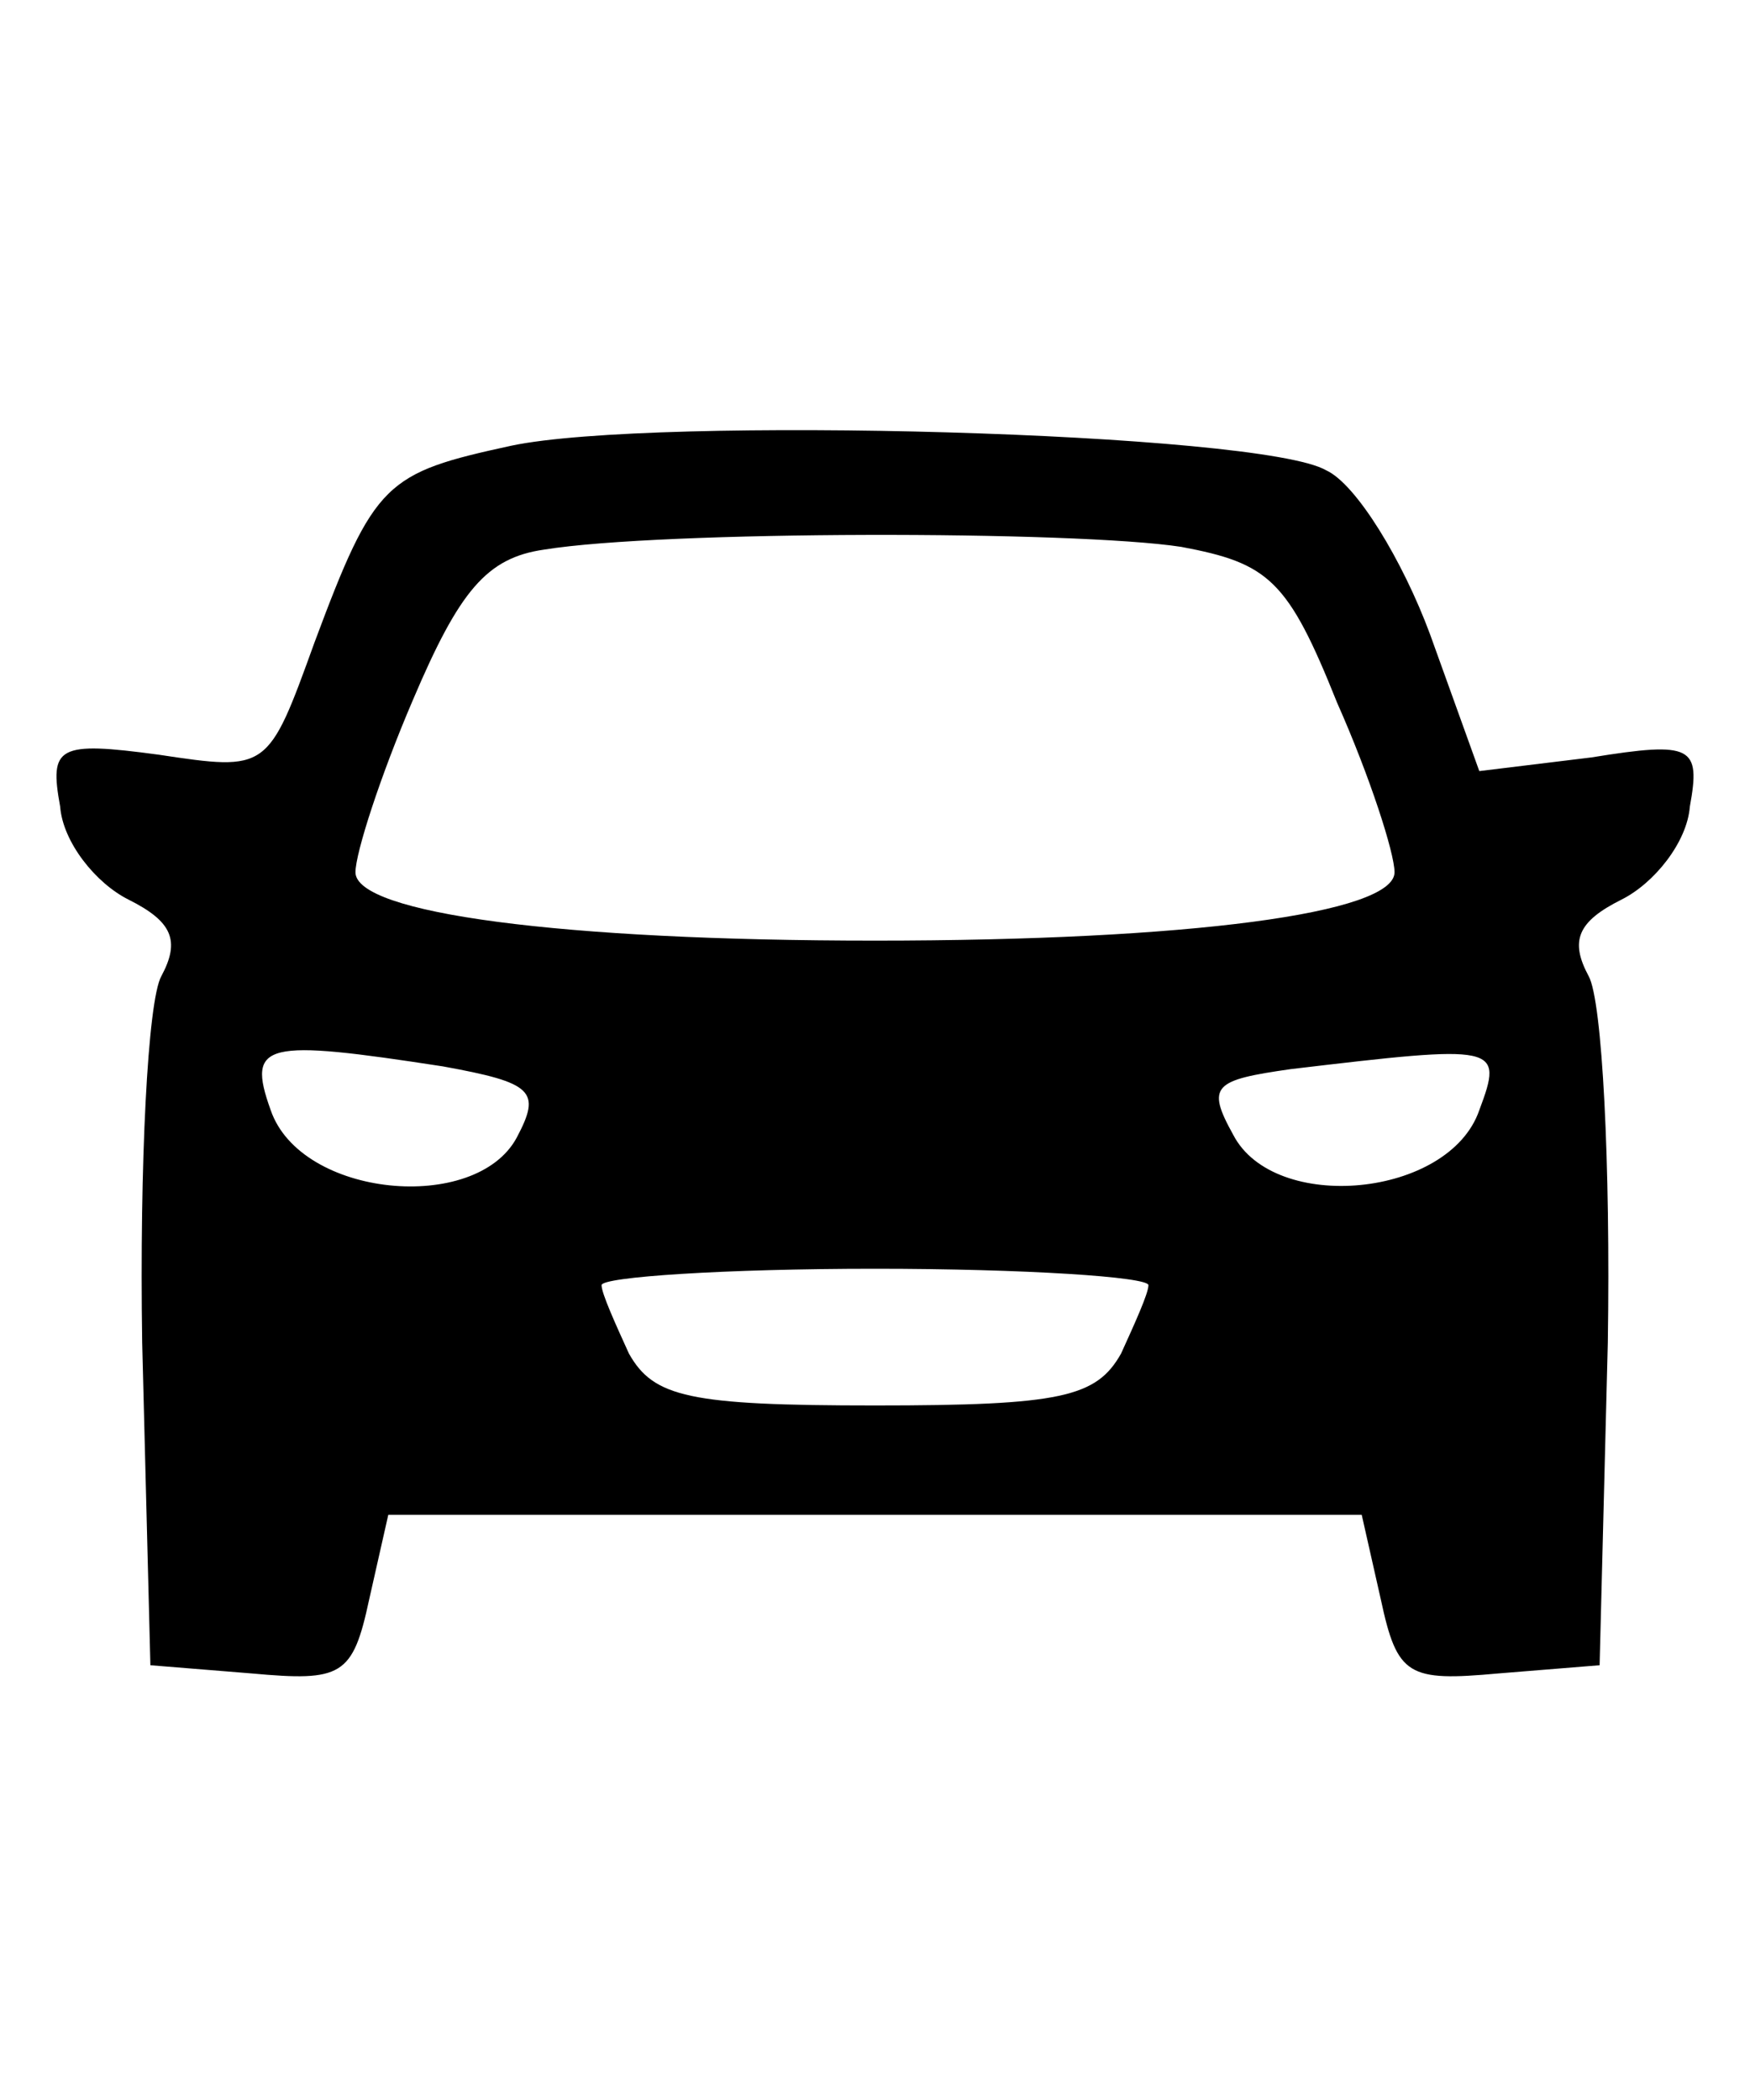
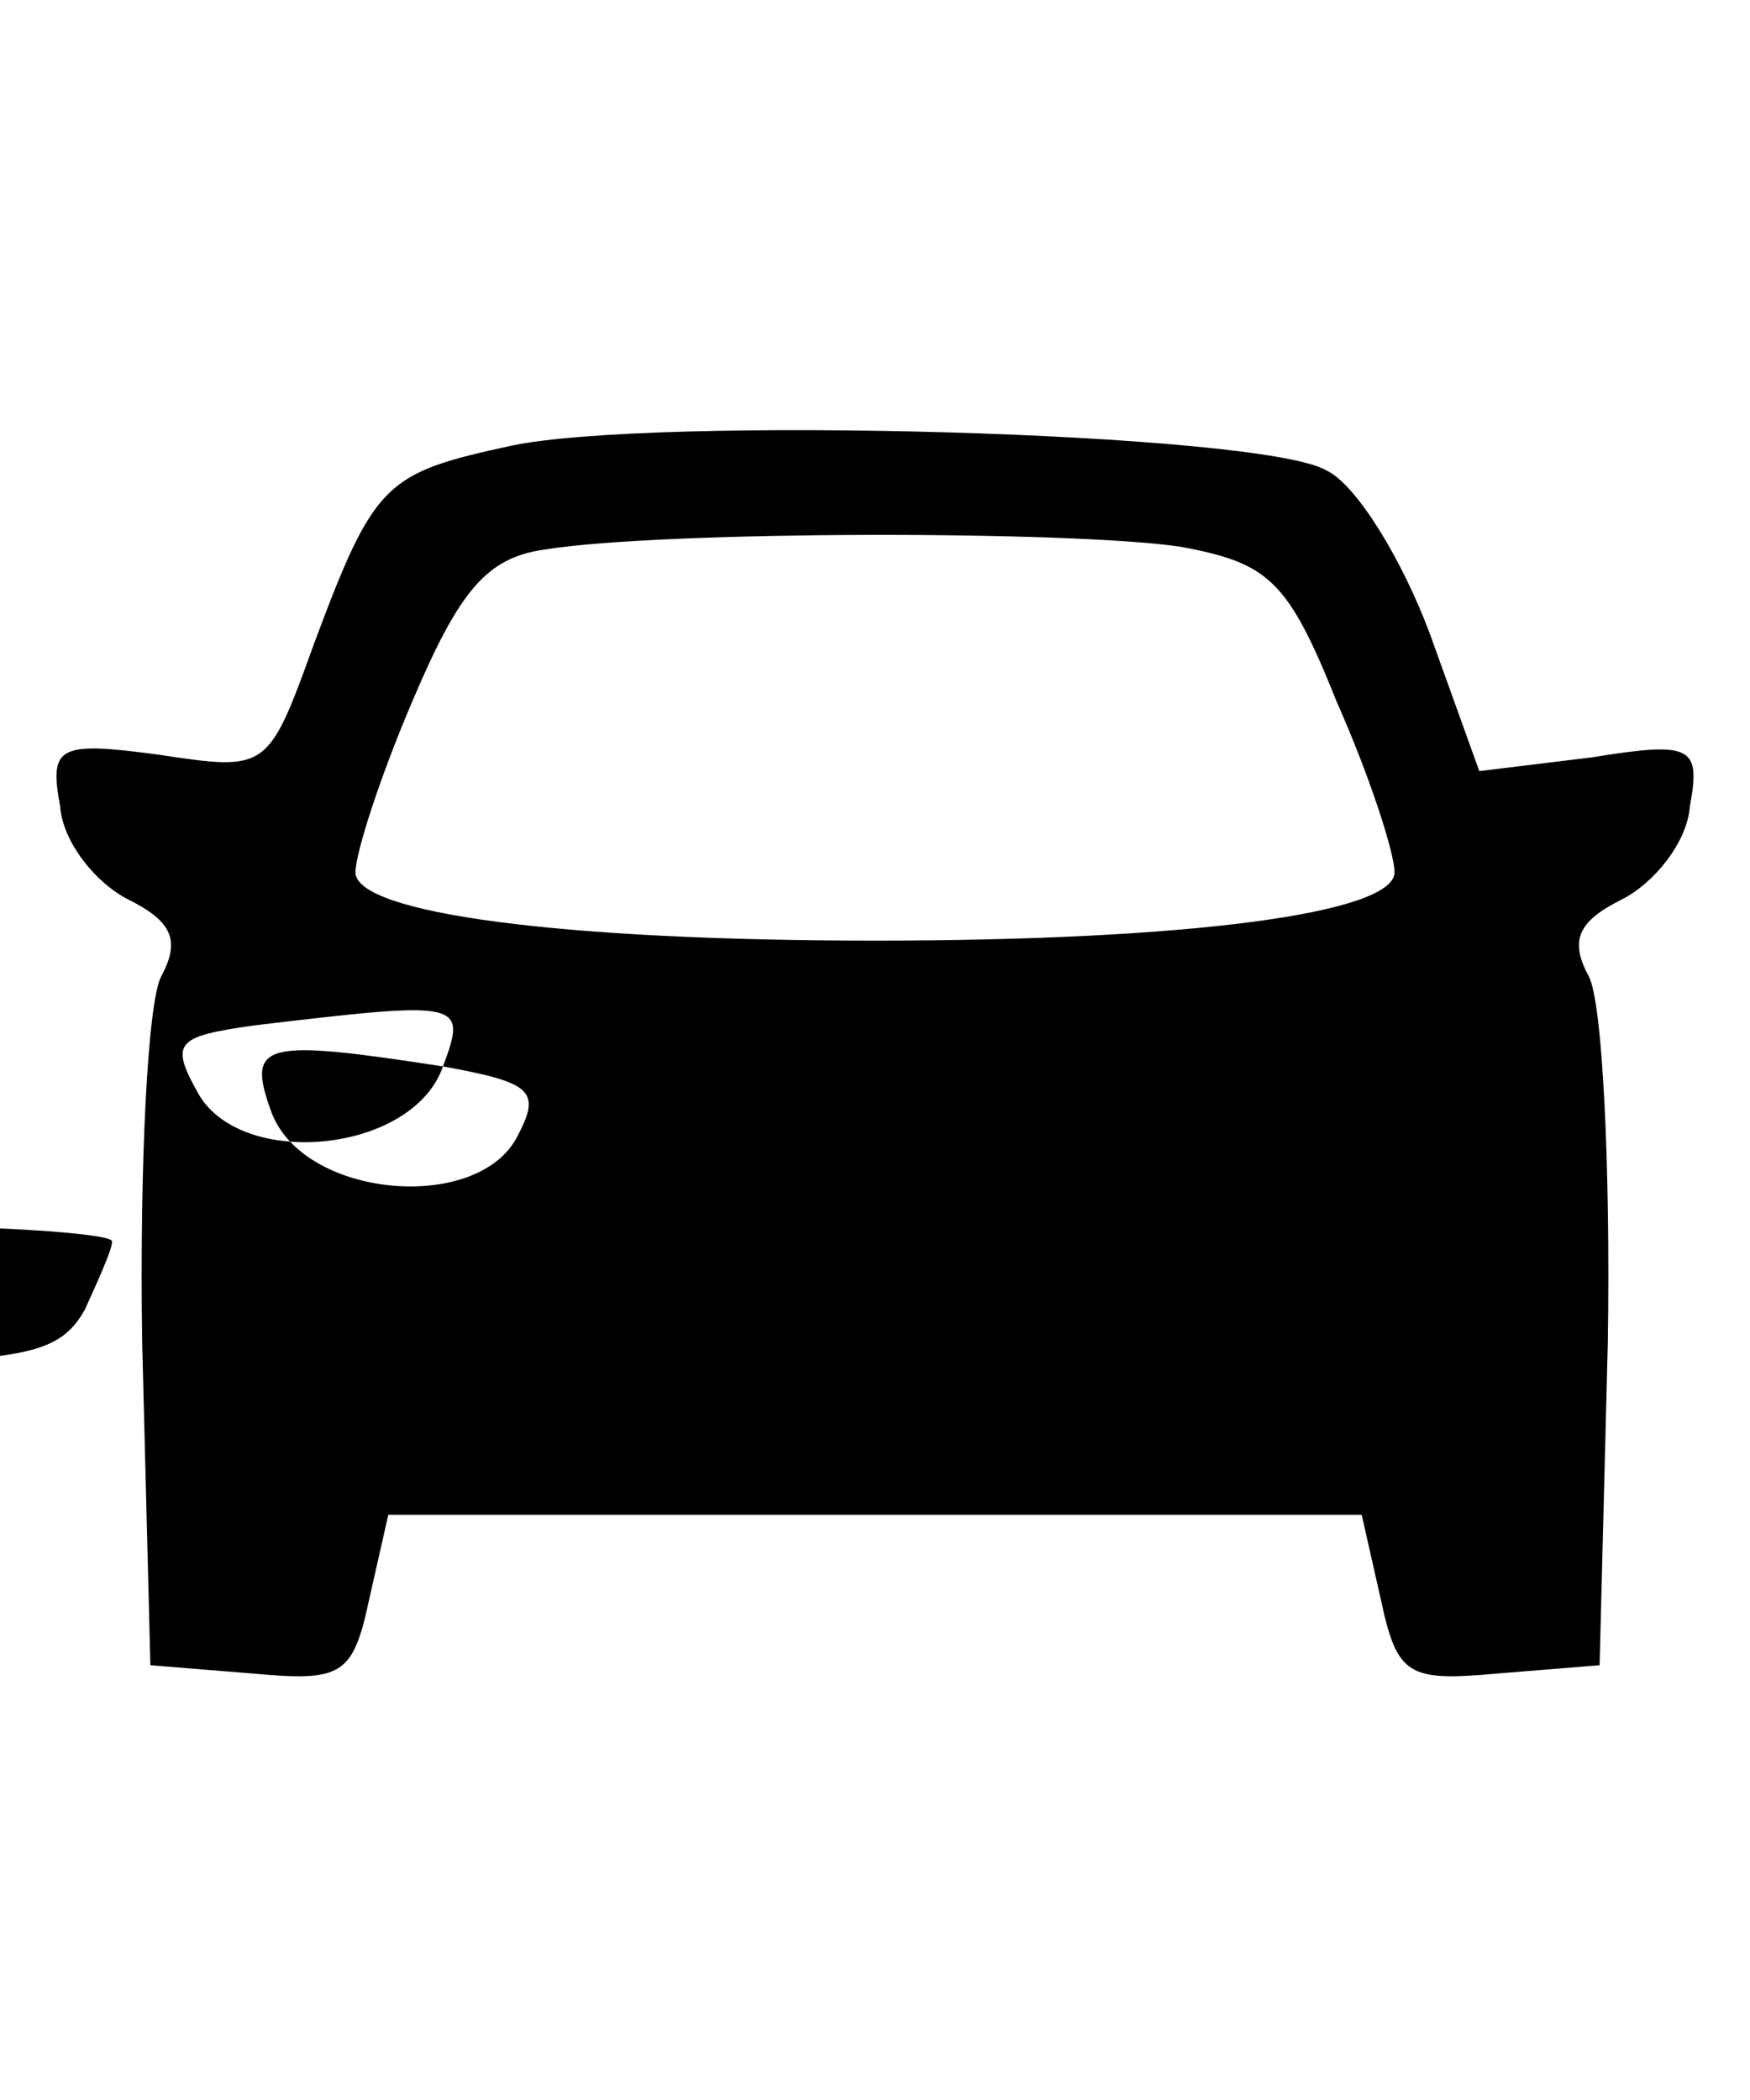
<svg xmlns="http://www.w3.org/2000/svg" version="1.0" width="25pt" height="30pt" viewBox="0 0 64 64" preserveAspectRatio="xMidYMid meet">
  <g transform="translate(0,64) scale(0.1,-0.1)" fill="#000000" stroke="none">
-     <path d="M187 541 c-46 -10 -50 -13 -72 -72 -17 -47 -17 -47 -57 -41 -37 5 -40 3 -36 -19 1 -13 13 -28 25 -34 16 -8 19 -15 12 -28 -5 -9 -8 -69 -7 -134 l3 -118 37 -3 c33 -3 37 -1 43 27 l7 31 178 0 178 0 7 -31 c6 -28 10 -30 43 -27 l37 3 3 118 c1 65 -2 125 -7 134 -7 13 -4 20 12 28 12 6 24 21 25 34 4 22 1 24 -36 18 l-41 -5 -18 50 c-10 27 -27 55 -38 60 -24 14 -246 20 -298 9z m245 -37 c32 -6 39 -12 57 -57 12 -27 21 -55 21 -62 0 -15 -75 -25 -190 -25 -115 0 -190 10 -190 25 0 7 9 35 21 63 17 40 27 52 48 55 43 7 194 7 233 1z m-270 -190 c33 -6 36 -9 27 -26 -15 -28 -79 -22 -90 10 -9 25 -2 26 63 16z m379 -16 c-11 -32 -75 -38 -90 -9 -10 18 -7 20 21 24 76 9 78 9 69 -15z m-121 -64 c0 -3 -5 -14 -10 -25 -9 -16 -22 -19 -90 -19 -68 0 -81 3 -90 19 -5 11 -10 22 -10 25 0 3 45 6 100 6 55 0 100 -3 100 -6z" />
+     <path d="M187 541 c-46 -10 -50 -13 -72 -72 -17 -47 -17 -47 -57 -41 -37 5 -40 3 -36 -19 1 -13 13 -28 25 -34 16 -8 19 -15 12 -28 -5 -9 -8 -69 -7 -134 l3 -118 37 -3 c33 -3 37 -1 43 27 l7 31 178 0 178 0 7 -31 c6 -28 10 -30 43 -27 l37 3 3 118 c1 65 -2 125 -7 134 -7 13 -4 20 12 28 12 6 24 21 25 34 4 22 1 24 -36 18 l-41 -5 -18 50 c-10 27 -27 55 -38 60 -24 14 -246 20 -298 9z m245 -37 c32 -6 39 -12 57 -57 12 -27 21 -55 21 -62 0 -15 -75 -25 -190 -25 -115 0 -190 10 -190 25 0 7 9 35 21 63 17 40 27 52 48 55 43 7 194 7 233 1z m-270 -190 c33 -6 36 -9 27 -26 -15 -28 -79 -22 -90 10 -9 25 -2 26 63 16z c-11 -32 -75 -38 -90 -9 -10 18 -7 20 21 24 76 9 78 9 69 -15z m-121 -64 c0 -3 -5 -14 -10 -25 -9 -16 -22 -19 -90 -19 -68 0 -81 3 -90 19 -5 11 -10 22 -10 25 0 3 45 6 100 6 55 0 100 -3 100 -6z" />
  </g>
</svg>